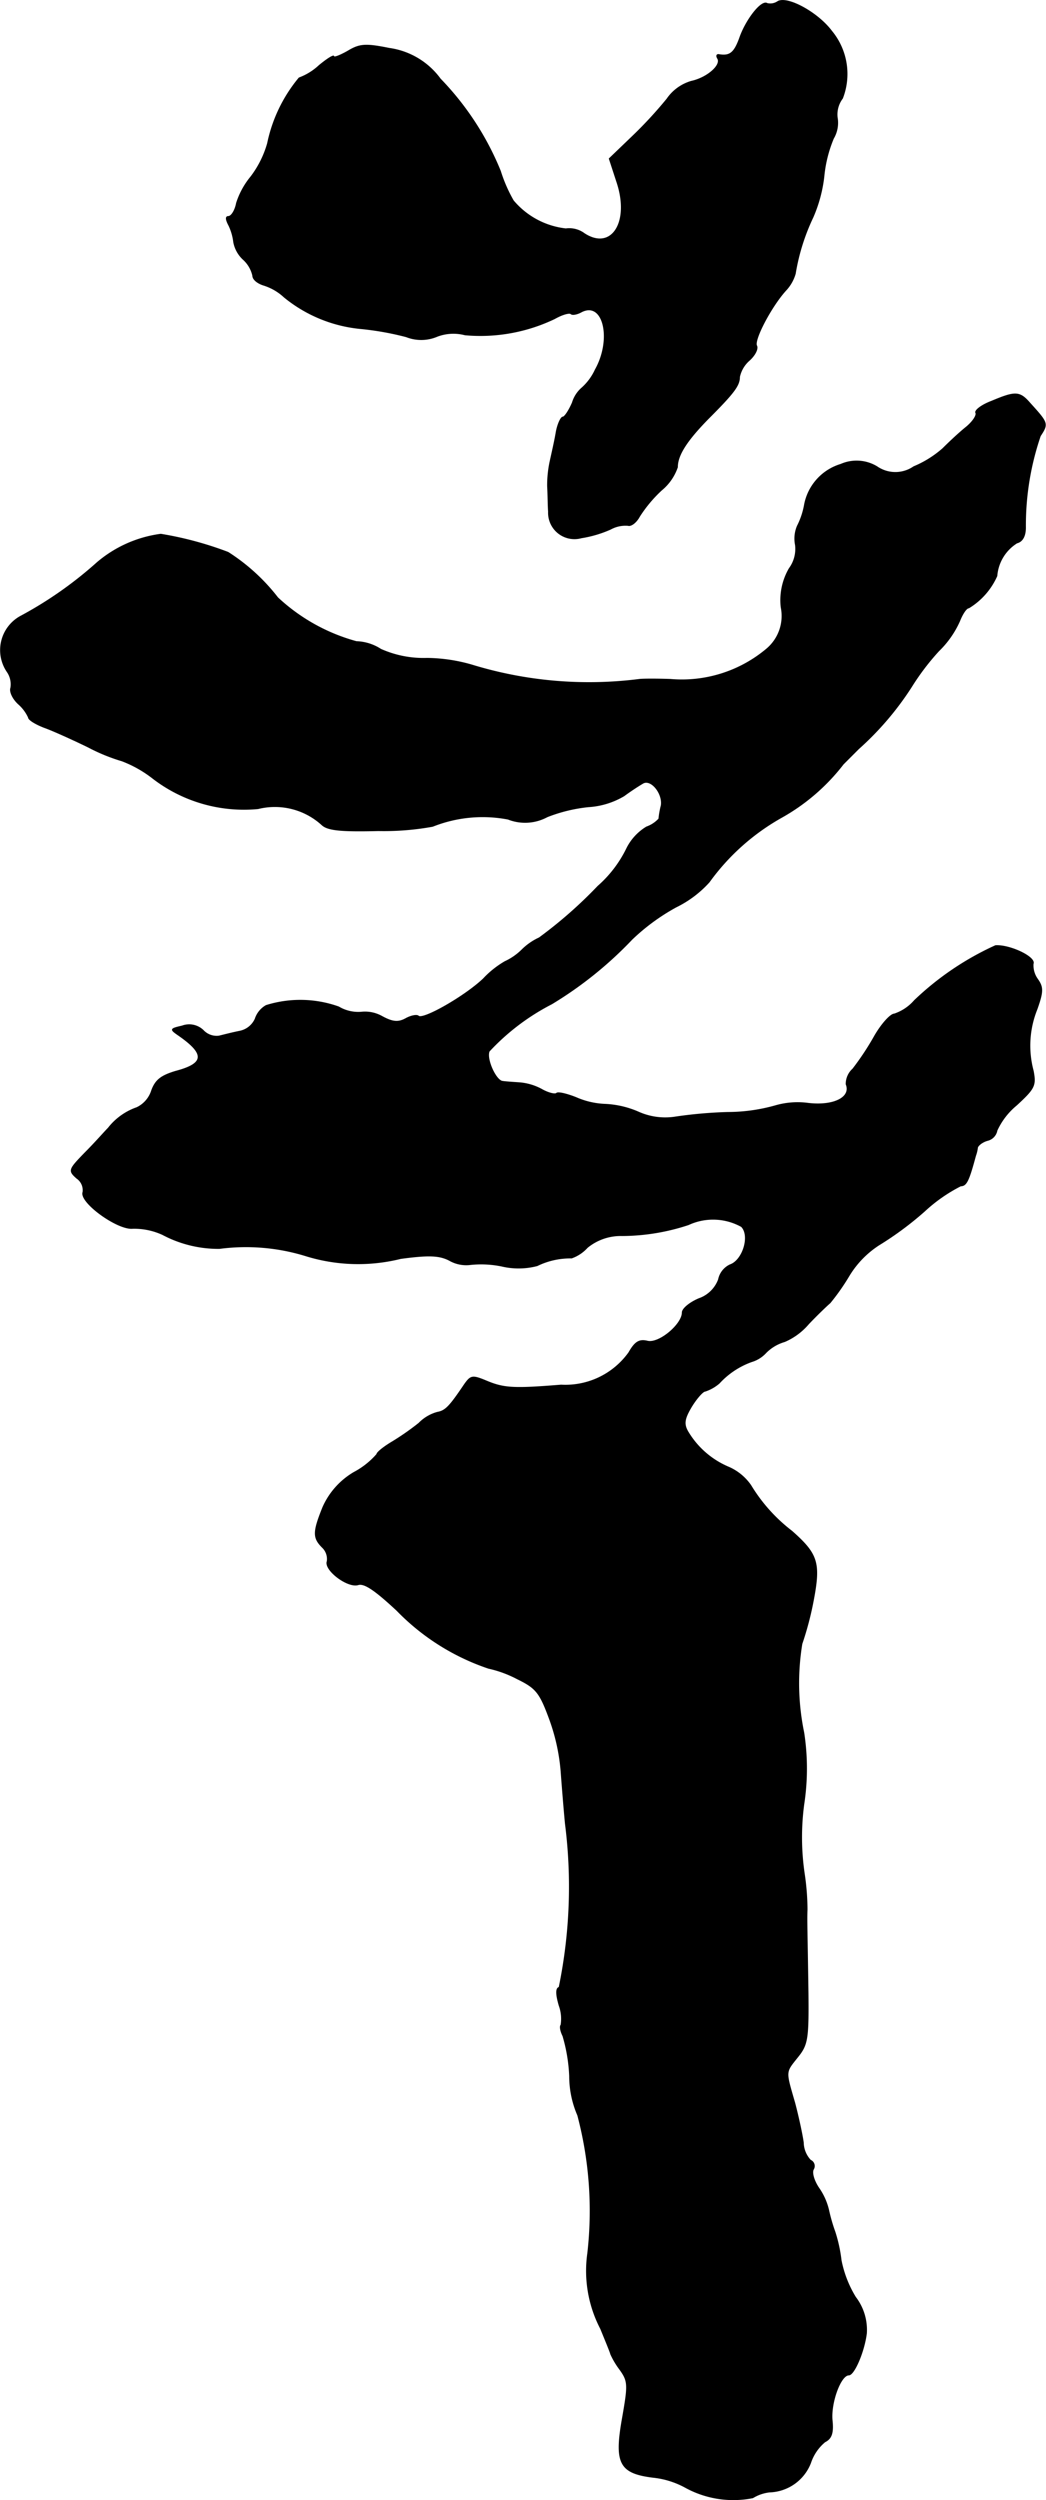
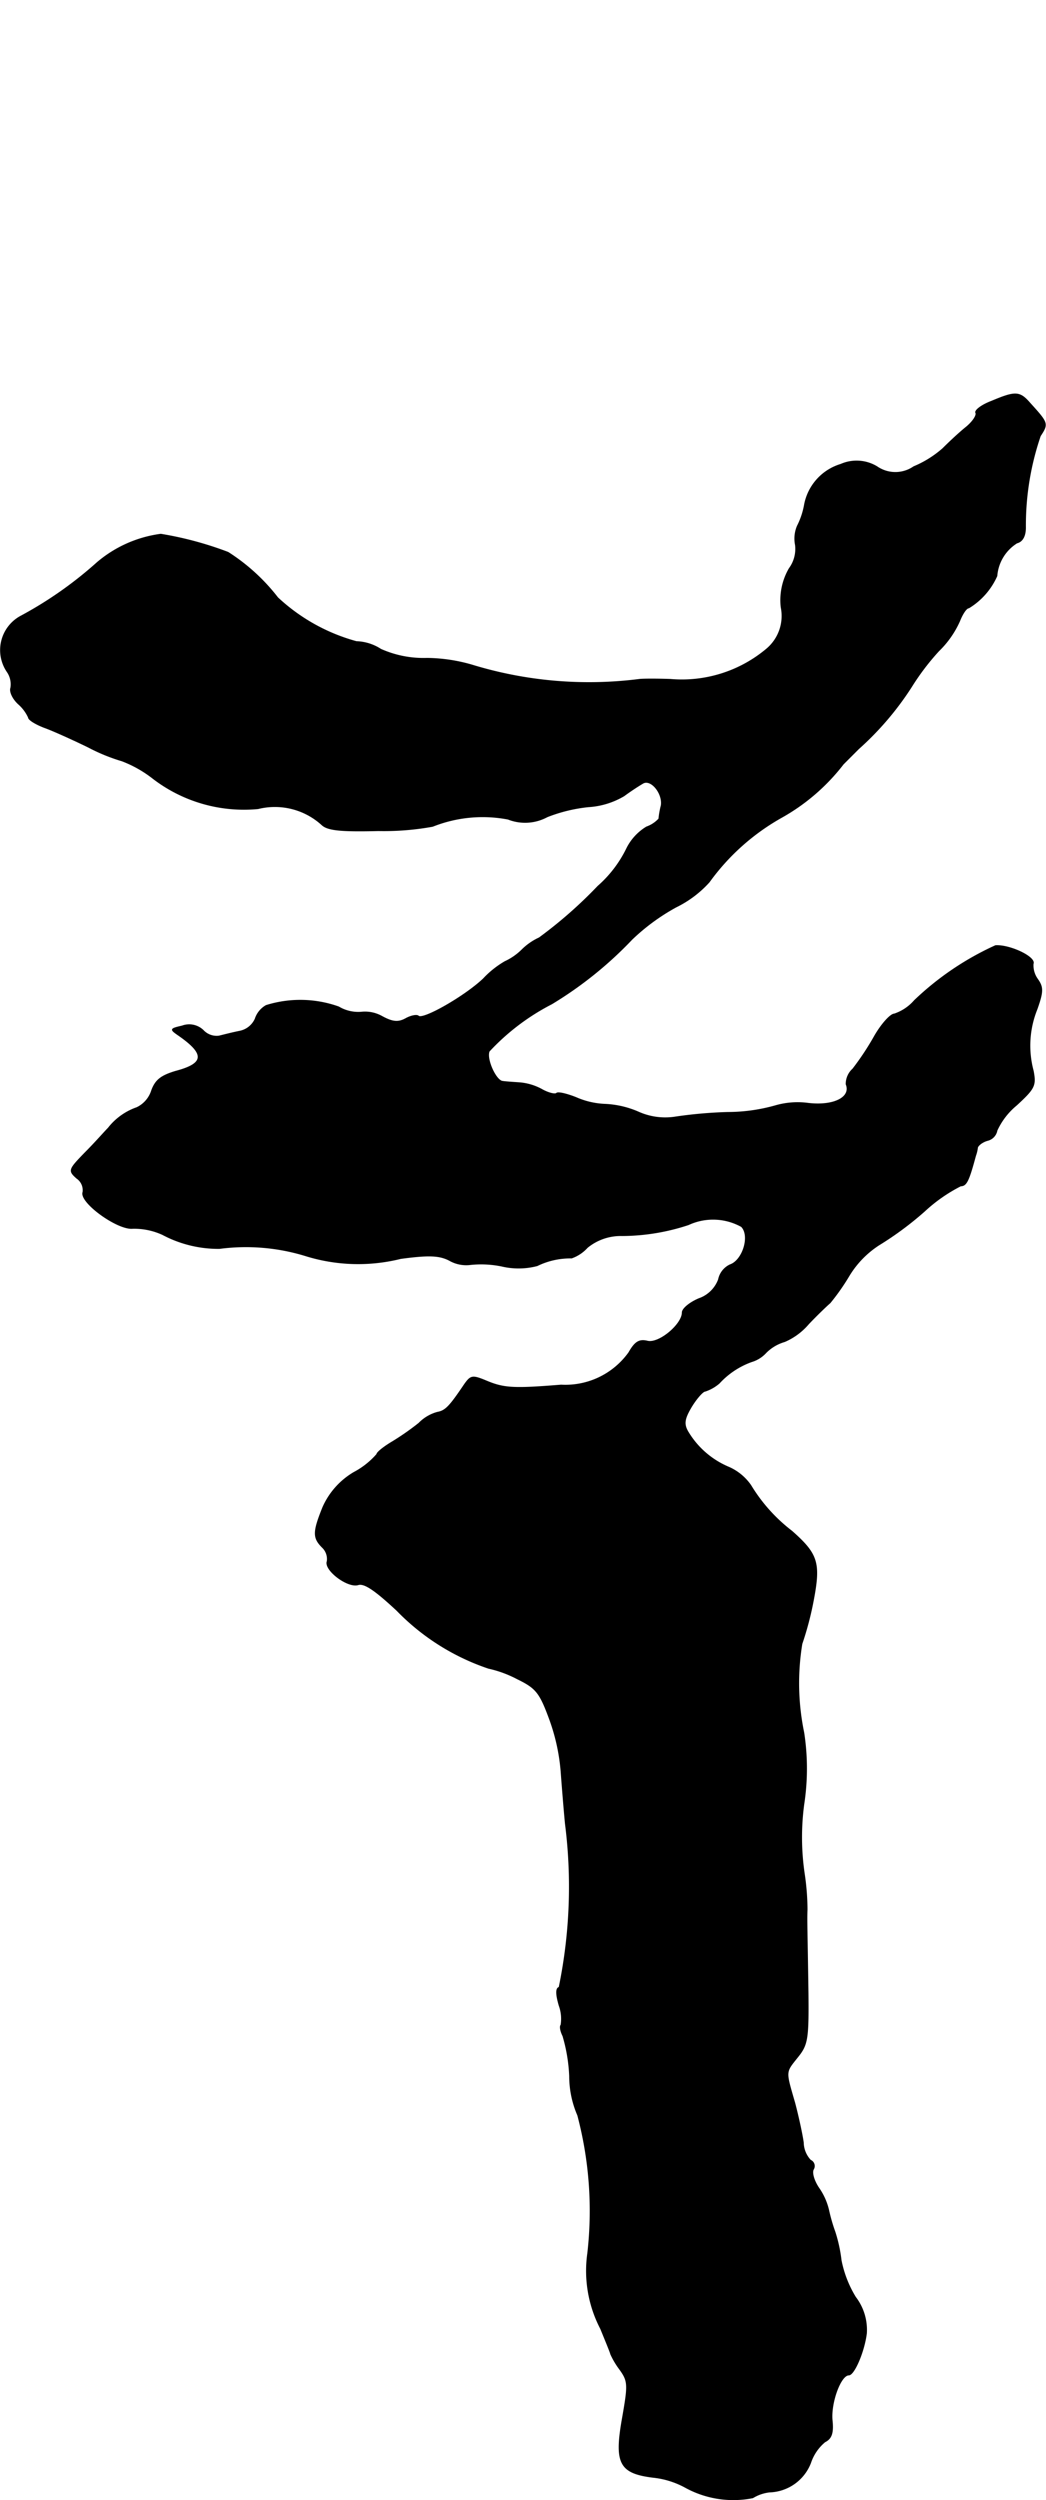
<svg xmlns="http://www.w3.org/2000/svg" version="1.1" width="4.684mm" height="11.186mm" viewBox="0 0 13.277 31.708">
  <defs>
    <style type="text/css">
      .a {
        stroke: #000;
        stroke-linecap: round;
        stroke-linejoin: round;
        stroke-width: 0.01px;
      }
    </style>
  </defs>
-   <path class="a" d="M9.871.02a.166.166,0,0,1-.133.024c-.073-.048-.273.212-.351.442C9.32.668,9.265.716,9.126.692,9.096.686,9.09.71,9.108.74c.055.085-.133.248-.333.291a.567.567,0,0,0-.309.224,5.37,5.37,0,0,1-.436.472l-.297.285.097.297c.17.509-.067.878-.412.654a.321.321,0,0,0-.236-.061,1.018,1.018,0,0,1-.666-.357A1.868,1.868,0,0,1,6.352,2.17a3.658,3.658,0,0,0-.763-1.169A.967.967,0,0,0,4.941.613c-.303-.061-.376-.055-.527.036-.097.055-.176.085-.176.067,0-.024-.085.03-.188.115a.761.761,0,0,1-.254.157,1.902,1.902,0,0,0-.4.83,1.266,1.266,0,0,1-.212.424,1.009,1.009,0,0,0-.182.333c-.018.097-.067.17-.103.17s-.036.036.006.115a.671.671,0,0,1,.061.212.4.4,0,0,0,.121.218.395.395,0,0,1,.121.206c0,.048.061.097.139.121a.68.68,0,0,1,.26.151,1.801,1.801,0,0,0,.975.4,3.689,3.689,0,0,1,.575.103.517.517,0,0,0,.394-.006.58.58,0,0,1,.351-.018,2.179,2.179,0,0,0,1.139-.206c.097-.055.188-.079.206-.061s.079.006.133-.024c.279-.145.394.345.176.733a.702.702,0,0,1-.176.236.4.4,0,0,0-.115.182c-.042.097-.097.182-.121.182s-.067.091-.085.194c-.018.109-.055.267-.073.351a1.44,1.44,0,0,0-.036.333c.006.097.006.242.012.321a.33.33,0,0,0,.418.333,1.477,1.477,0,0,0,.369-.109.392.392,0,0,1,.224-.048c.036.012.103-.036.145-.115a1.713,1.713,0,0,1,.279-.333A.647.647,0,0,0,8.599,5.925c0-.151.115-.333.388-.612.333-.333.4-.424.4-.533a.385.385,0,0,1,.127-.212c.073-.067.109-.145.091-.182-.042-.067.182-.497.369-.703a.517.517,0,0,0,.121-.212,2.654,2.654,0,0,1,.224-.715,1.806,1.806,0,0,0,.139-.515,1.654,1.654,0,0,1,.121-.485.391.391,0,0,0,.048-.267.338.338,0,0,1,.067-.242.853.853,0,0,0-.139-.854C10.38.159,9.992-.053,9.871.02Z" />
  <path class="a" d="M12.585,5.089c-.127.048-.212.115-.2.145.018.03-.036.115-.127.188-.097.079-.224.2-.291.267a1.333,1.333,0,0,1-.369.23.41.41,0,0,1-.466,0,.499.499,0,0,0-.46-.03.664.664,0,0,0-.46.509.962.962,0,0,1-.091.273.409.409,0,0,0-.024.242.418.418,0,0,1-.079.297.801.801,0,0,0-.103.491.547.547,0,0,1-.188.533,1.673,1.673,0,0,1-1.217.382c-.164-.006-.345-.006-.394,0a5.072,5.072,0,0,1-2.126-.182,2.118,2.118,0,0,0-.569-.085,1.331,1.331,0,0,1-.588-.115.601.601,0,0,0-.309-.097,2.382,2.382,0,0,1-.999-.557,2.482,2.482,0,0,0-.63-.575,4.398,4.398,0,0,0-.854-.23,1.561,1.561,0,0,0-.812.363,4.968,4.968,0,0,1-.957.672A.489.489,0,0,0,.089,8.517a.279.279,0,0,1,.048.206c-.018.048.024.139.097.206a.507.507,0,0,1,.127.17c0,.03.091.085.2.127.103.036.357.151.557.248a2.348,2.348,0,0,0,.43.176,1.503,1.503,0,0,1,.388.218,1.896,1.896,0,0,0,1.339.388.886.886,0,0,1,.812.206c.073.067.236.085.715.073a3.474,3.474,0,0,0,.69-.055,1.714,1.714,0,0,1,.957-.091.59.59,0,0,0,.497-.03,1.989,1.989,0,0,1,.521-.127,1.006,1.006,0,0,0,.454-.139c.091-.067.194-.133.236-.157.103-.067.26.127.236.279a1.121,1.121,0,0,0-.03.17.391.391,0,0,1-.157.103.667.667,0,0,0-.248.267,1.52,1.52,0,0,1-.369.485,5.618,5.618,0,0,1-.745.654.762.762,0,0,0-.218.151.762.762,0,0,1-.218.151,1.198,1.198,0,0,0-.273.218c-.236.224-.769.527-.824.472-.018-.018-.091-.006-.157.03-.097.055-.17.048-.303-.024a.442.442,0,0,0-.267-.055.484.484,0,0,1-.285-.067,1.453,1.453,0,0,0-.921-.018.302.302,0,0,0-.139.17.274.274,0,0,1-.2.157c-.091.018-.206.048-.26.061a.232.232,0,0,1-.2-.073.257.257,0,0,0-.267-.055c-.157.036-.157.042-.042.121.339.236.327.357-.042.454-.182.055-.254.109-.303.242a.36.36,0,0,1-.188.218.788.788,0,0,0-.363.26c-.042.042-.17.188-.291.309-.212.218-.218.23-.109.327a.183.183,0,0,1,.079.176c-.048.127.436.478.63.46a.861.861,0,0,1,.382.079,1.51,1.51,0,0,0,.721.176,2.574,2.574,0,0,1,1.09.091,2.242,2.242,0,0,0,1.211.036c.357-.048.491-.042.618.024a.429.429,0,0,0,.248.055,1.298,1.298,0,0,1,.418.018.934.934,0,0,0,.448-.006.956.956,0,0,1,.436-.097.487.487,0,0,0,.2-.133.668.668,0,0,1,.442-.151,2.714,2.714,0,0,0,.842-.139.743.743,0,0,1,.672.024c.115.115.018.43-.145.485A.265.265,0,0,0,9.12,16.228a.407.407,0,0,1-.248.242c-.115.048-.212.127-.212.176,0,.151-.297.4-.442.363-.103-.024-.157.006-.236.145a.991.991,0,0,1-.86.412c-.594.048-.721.042-.939-.048-.188-.079-.206-.073-.285.036-.188.279-.242.339-.345.357a.52.52,0,0,0-.236.139A3.285,3.285,0,0,1,4.977,18.287c-.103.061-.194.133-.194.157a1.014,1.014,0,0,1-.291.23.967.967,0,0,0-.394.442c-.127.315-.127.388-.006.509a.203.203,0,0,1,.061.176c-.042.109.26.339.394.297.079-.024.218.073.491.327a2.916,2.916,0,0,0,1.163.733,1.445,1.445,0,0,1,.363.133c.236.115.285.17.406.497a2.52,2.52,0,0,1,.151.672c.012.164.036.466.055.666A6.32,6.32,0,0,1,7.097,25.204c-.042.012-.042.085,0,.23a.495.495,0,0,1,.024.248c-.018.018-.006.079.024.139a2.107,2.107,0,0,1,.085.509,1.248,1.248,0,0,0,.103.497,4.738,4.738,0,0,1,.127,1.75,1.588,1.588,0,0,0,.164.957c.067.164.127.309.127.321a1.025,1.025,0,0,0,.115.194c.109.151.109.194.036.612-.103.575-.042.703.382.757a1.092,1.092,0,0,1,.424.133,1.264,1.264,0,0,0,.848.127.515.515,0,0,1,.212-.073.578.578,0,0,0,.521-.369.586.586,0,0,1,.182-.267c.085-.042.109-.115.091-.279-.018-.224.109-.569.212-.569.067,0,.194-.291.224-.527a.681.681,0,0,0-.139-.46,1.421,1.421,0,0,1-.182-.466,1.906,1.906,0,0,0-.079-.363,2.158,2.158,0,0,1-.079-.273A.811.811,0,0,0,10.392,27.748c-.061-.091-.091-.194-.067-.236a.08.08,0,0,0-.027-.11l-.01-.005a.336.336,0,0,1-.091-.224c-.012-.091-.061-.321-.109-.503-.121-.418-.121-.382.042-.588.121-.151.133-.23.127-.806-.012-.836-.018-.915-.012-1.06a3.175,3.175,0,0,0-.036-.454,3.166,3.166,0,0,1-.006-.878,3,3,0,0,0,0-.909,3.089,3.089,0,0,1-.024-1.127,4.016,4.016,0,0,0,.145-.551c.091-.478.055-.588-.273-.878a2.104,2.104,0,0,1-.521-.581.666.666,0,0,0-.279-.23,1.096,1.096,0,0,1-.521-.454c-.055-.097-.042-.164.048-.315.067-.109.145-.194.17-.194a.525.525,0,0,0,.182-.103,1.028,1.028,0,0,1,.412-.273.404.404,0,0,0,.182-.115.547.547,0,0,1,.236-.139.828.828,0,0,0,.303-.224c.109-.115.236-.236.273-.267a2.798,2.798,0,0,0,.242-.345,1.214,1.214,0,0,1,.376-.388,4.142,4.142,0,0,0,.581-.43,2.013,2.013,0,0,1,.46-.321c.073,0,.103-.067.188-.382a.453.453,0,0,0,.024-.097c0-.03.061-.079.127-.097a.16.16,0,0,0,.121-.127.904.904,0,0,1,.248-.321c.23-.212.248-.248.212-.436a1.231,1.231,0,0,1,.048-.781c.079-.224.079-.279.006-.382a.297.297,0,0,1-.055-.194c.036-.085-.297-.242-.478-.23a3.696,3.696,0,0,0-1.03.697.583.583,0,0,1-.254.17c-.048,0-.164.127-.254.285a3.431,3.431,0,0,1-.273.412.257.257,0,0,0-.085.194c.067.164-.151.279-.478.242a1.015,1.015,0,0,0-.418.03,2.241,2.241,0,0,1-.606.085,5.632,5.632,0,0,0-.684.061.834.834,0,0,1-.454-.067,1.187,1.187,0,0,0-.418-.097,1.008,1.008,0,0,1-.369-.085c-.121-.048-.23-.073-.248-.055s-.097,0-.176-.042a.71.71,0,0,0-.291-.091c-.085-.006-.182-.012-.218-.018-.085-.006-.212-.285-.17-.382a2.879,2.879,0,0,1,.793-.6,4.884,4.884,0,0,0,1.018-.818,2.634,2.634,0,0,1,.563-.412,1.383,1.383,0,0,0,.418-.315,2.853,2.853,0,0,1,.915-.818,2.576,2.576,0,0,0,.787-.678l.194-.194a3.814,3.814,0,0,0,.672-.787,3.098,3.098,0,0,1,.345-.454,1.22,1.22,0,0,0,.267-.382c.036-.091.085-.164.115-.164a.902.902,0,0,0,.357-.406.543.543,0,0,1,.254-.418c.073-.018.109-.091.109-.194a3.505,3.505,0,0,1,.188-1.163c.103-.157.097-.164-.133-.418C12.942,4.962,12.887,4.962,12.585,5.089Z" />
</svg>